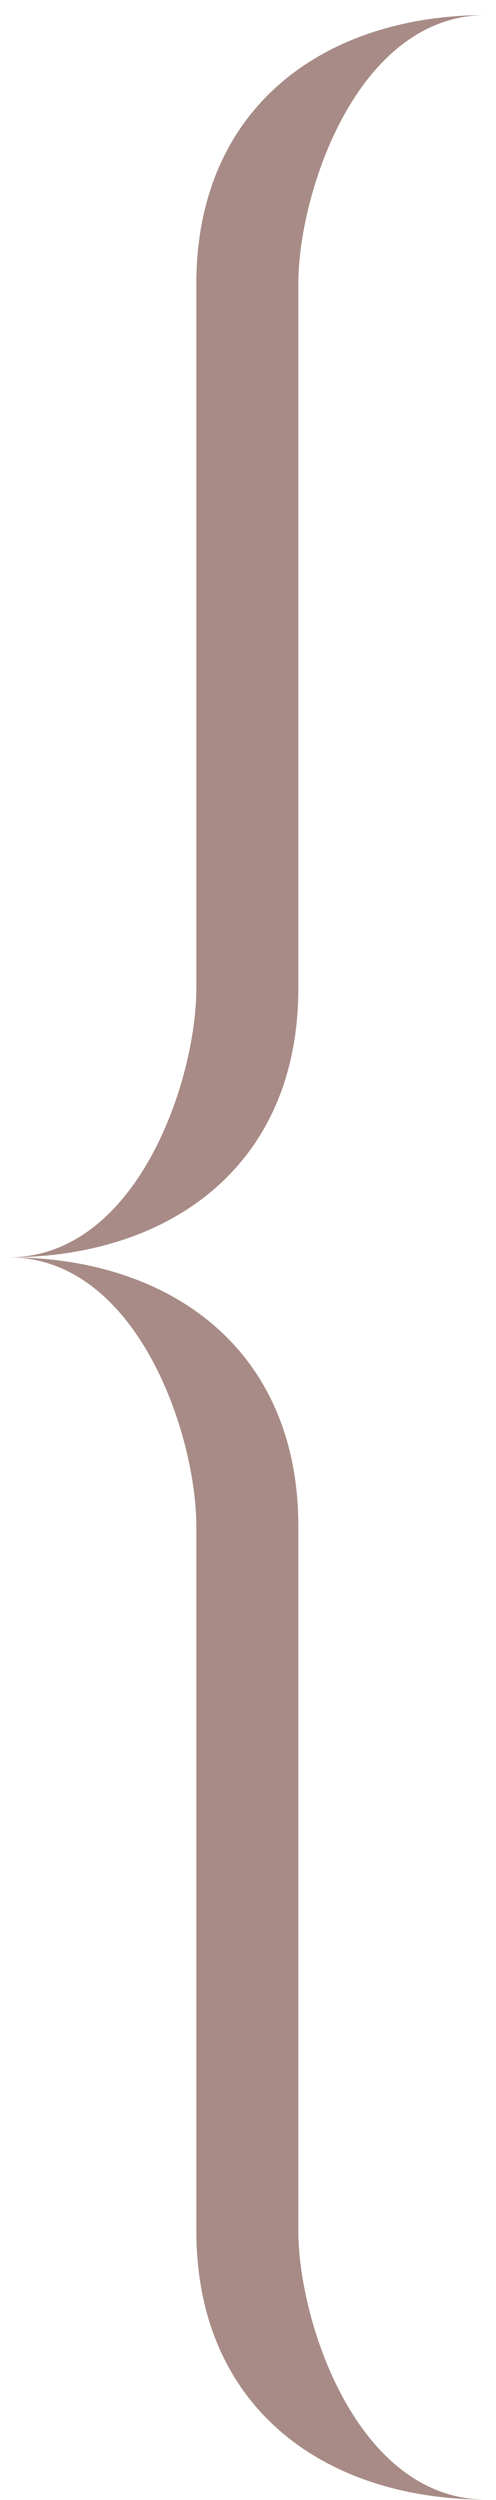
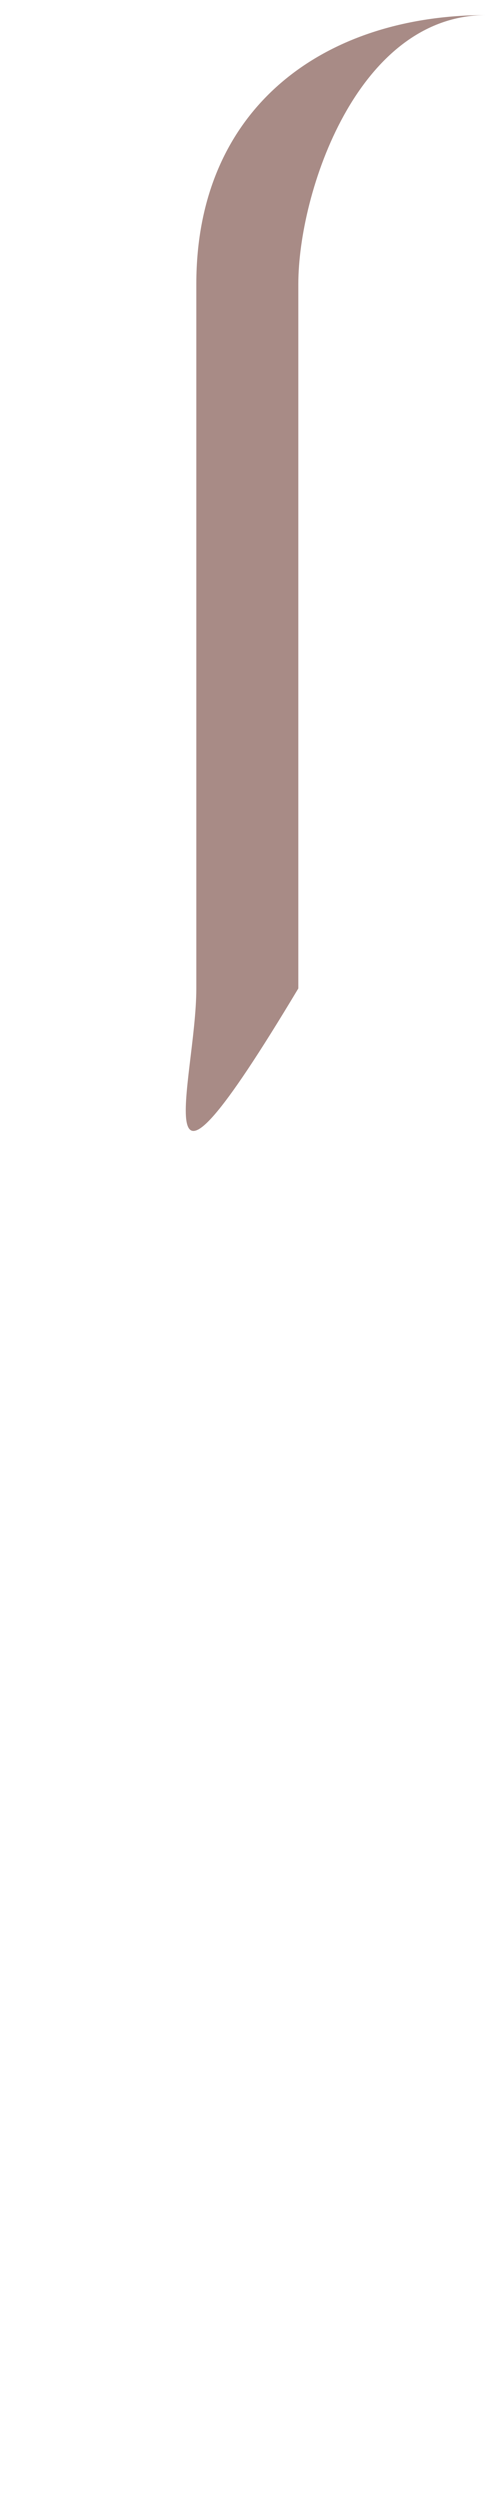
<svg xmlns="http://www.w3.org/2000/svg" width="32" height="161" viewBox="0 0 32 161" fill="none">
-   <path fill-rule="evenodd" clip-rule="evenodd" d="M19.247 18.287V63.655C19.247 75.085 10.935 80.971 0.545 80.971C8.858 80.971 12.666 69.541 12.666 63.655V18.287C12.666 6.857 20.979 0.971 31.369 0.971C23.056 0.971 19.247 12.401 19.247 18.287Z" fill="#52180F" fill-opacity="0.5" />
-   <path fill-rule="evenodd" clip-rule="evenodd" d="M19.247 143.655V98.287C19.247 86.857 10.934 80.971 0.545 80.971C8.857 80.971 12.666 92.401 12.666 98.287V143.655C12.666 155.085 20.979 160.971 31.368 160.971C23.056 160.971 19.247 149.541 19.247 143.655Z" fill="#52180F" fill-opacity="0.5" />
+   <path fill-rule="evenodd" clip-rule="evenodd" d="M19.247 18.287V63.655C8.858 80.971 12.666 69.541 12.666 63.655V18.287C12.666 6.857 20.979 0.971 31.369 0.971C23.056 0.971 19.247 12.401 19.247 18.287Z" fill="#52180F" fill-opacity="0.5" />
</svg>